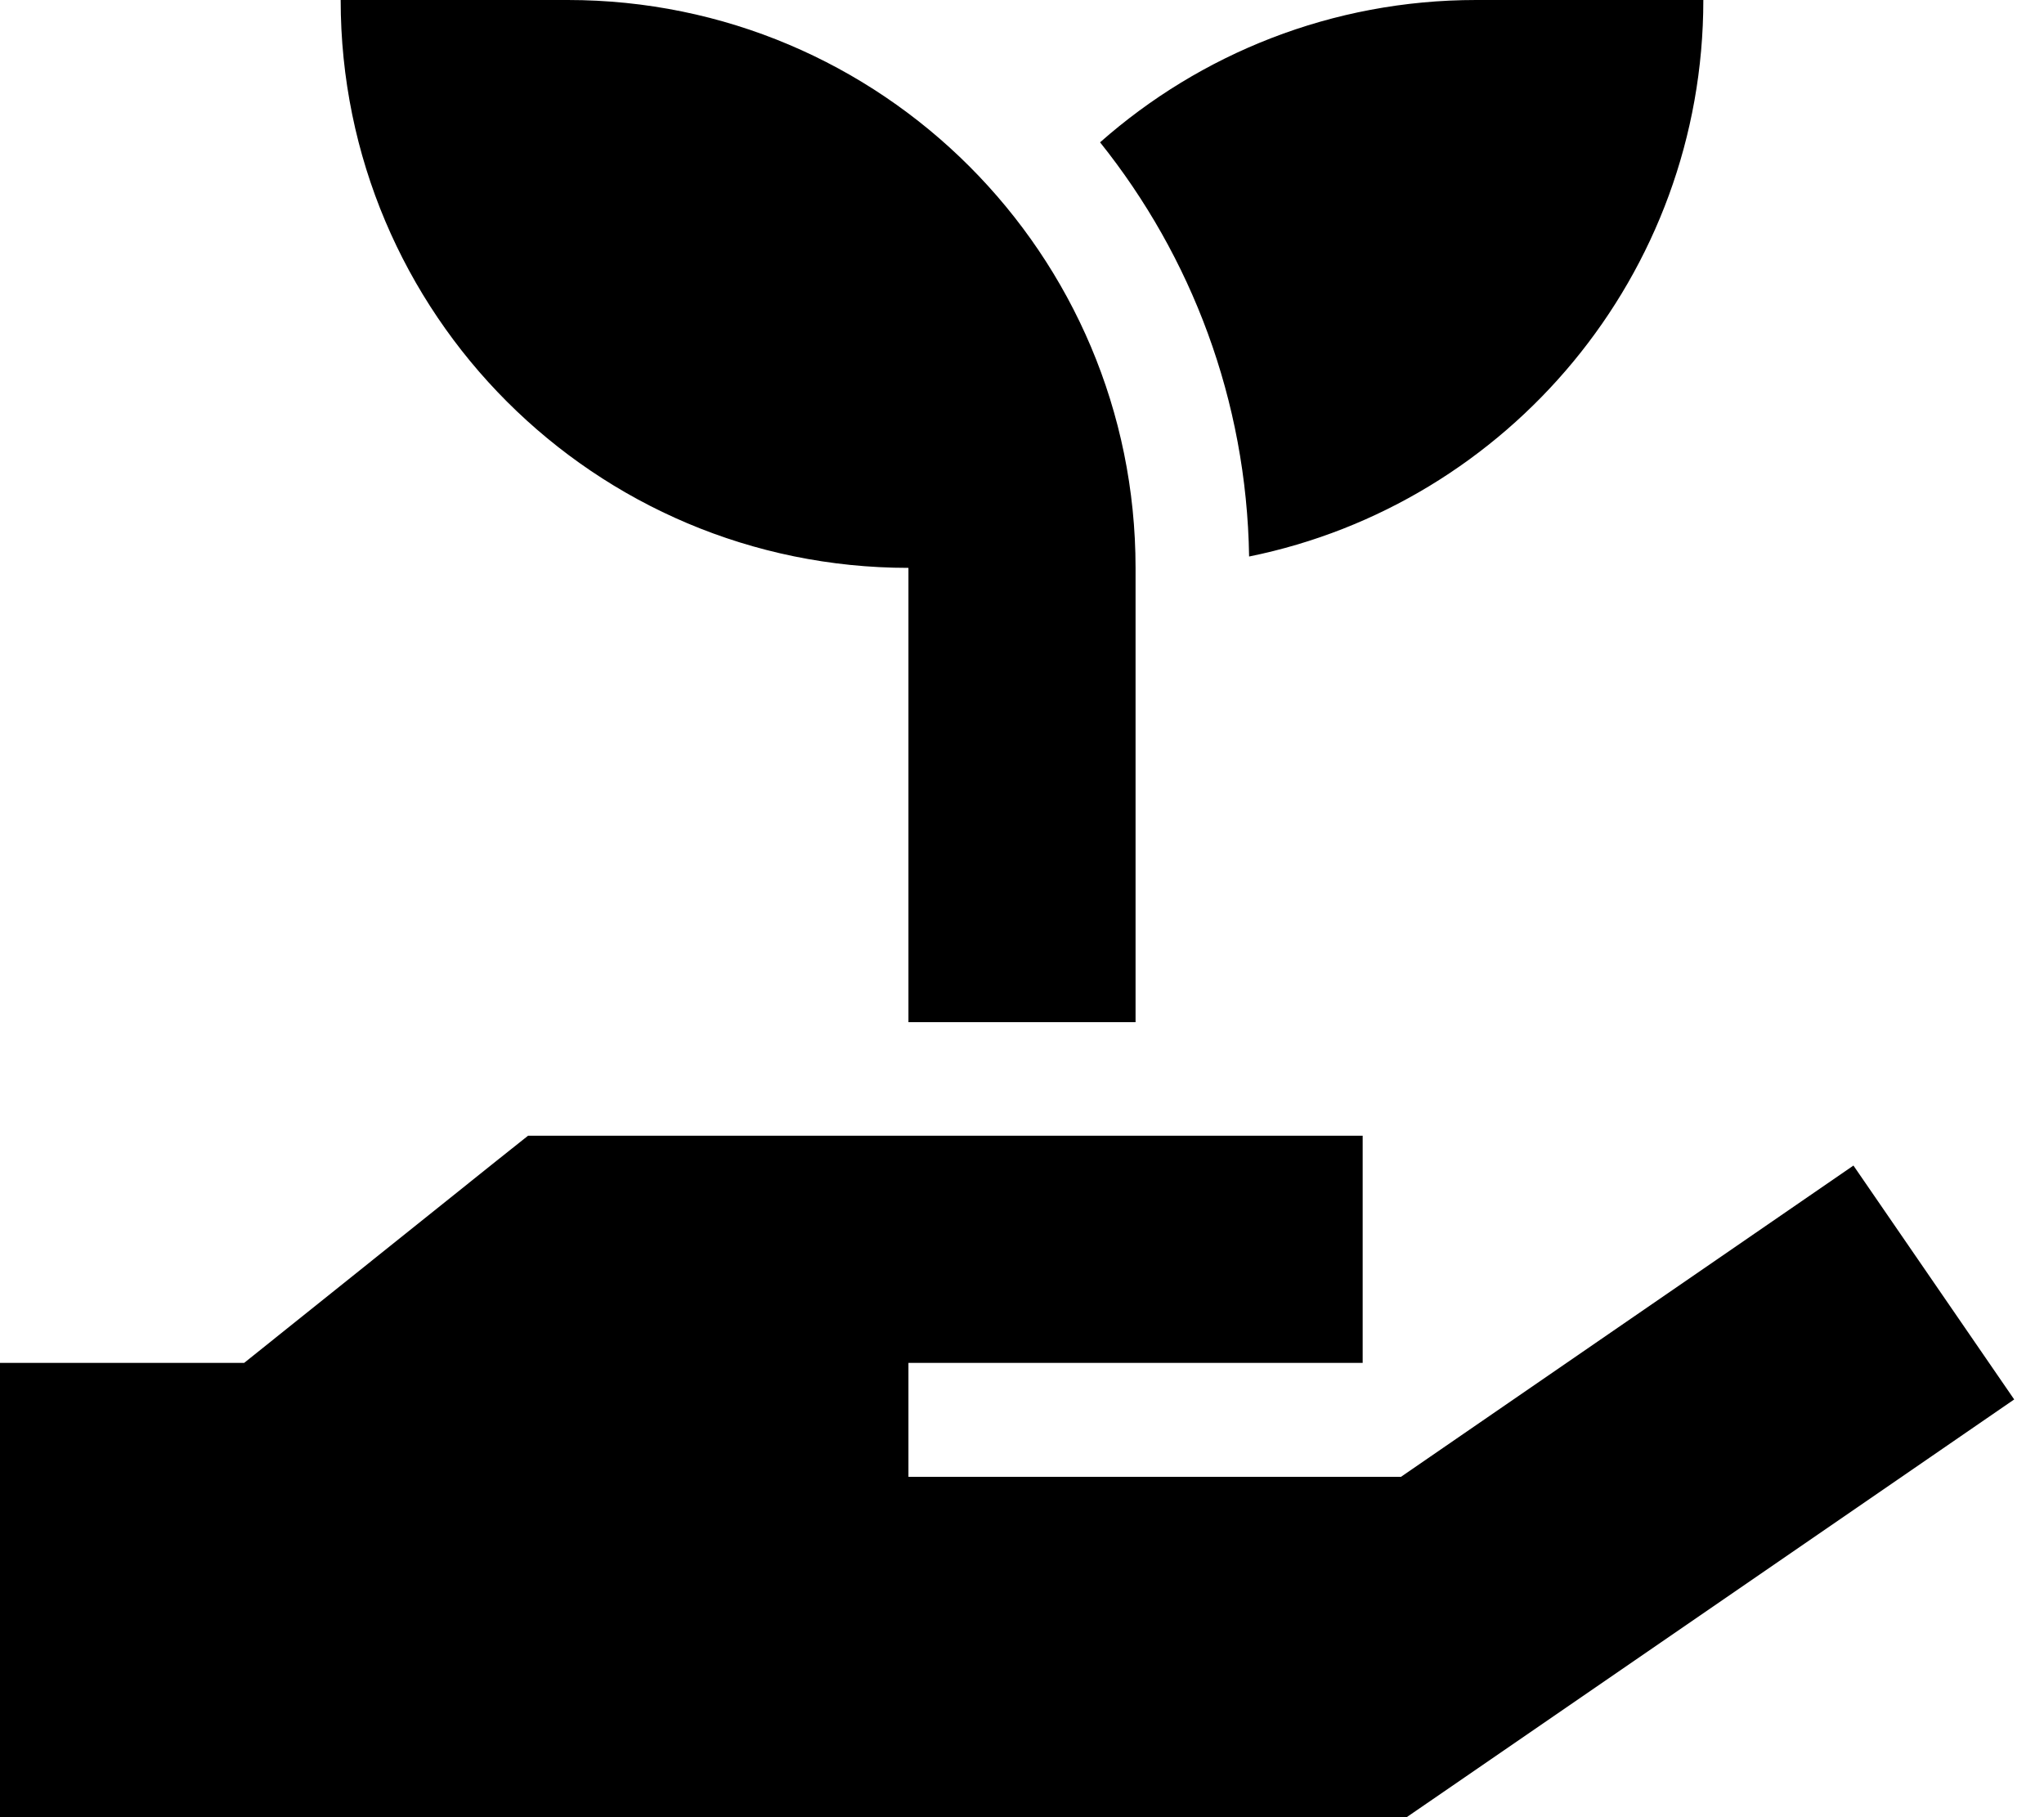
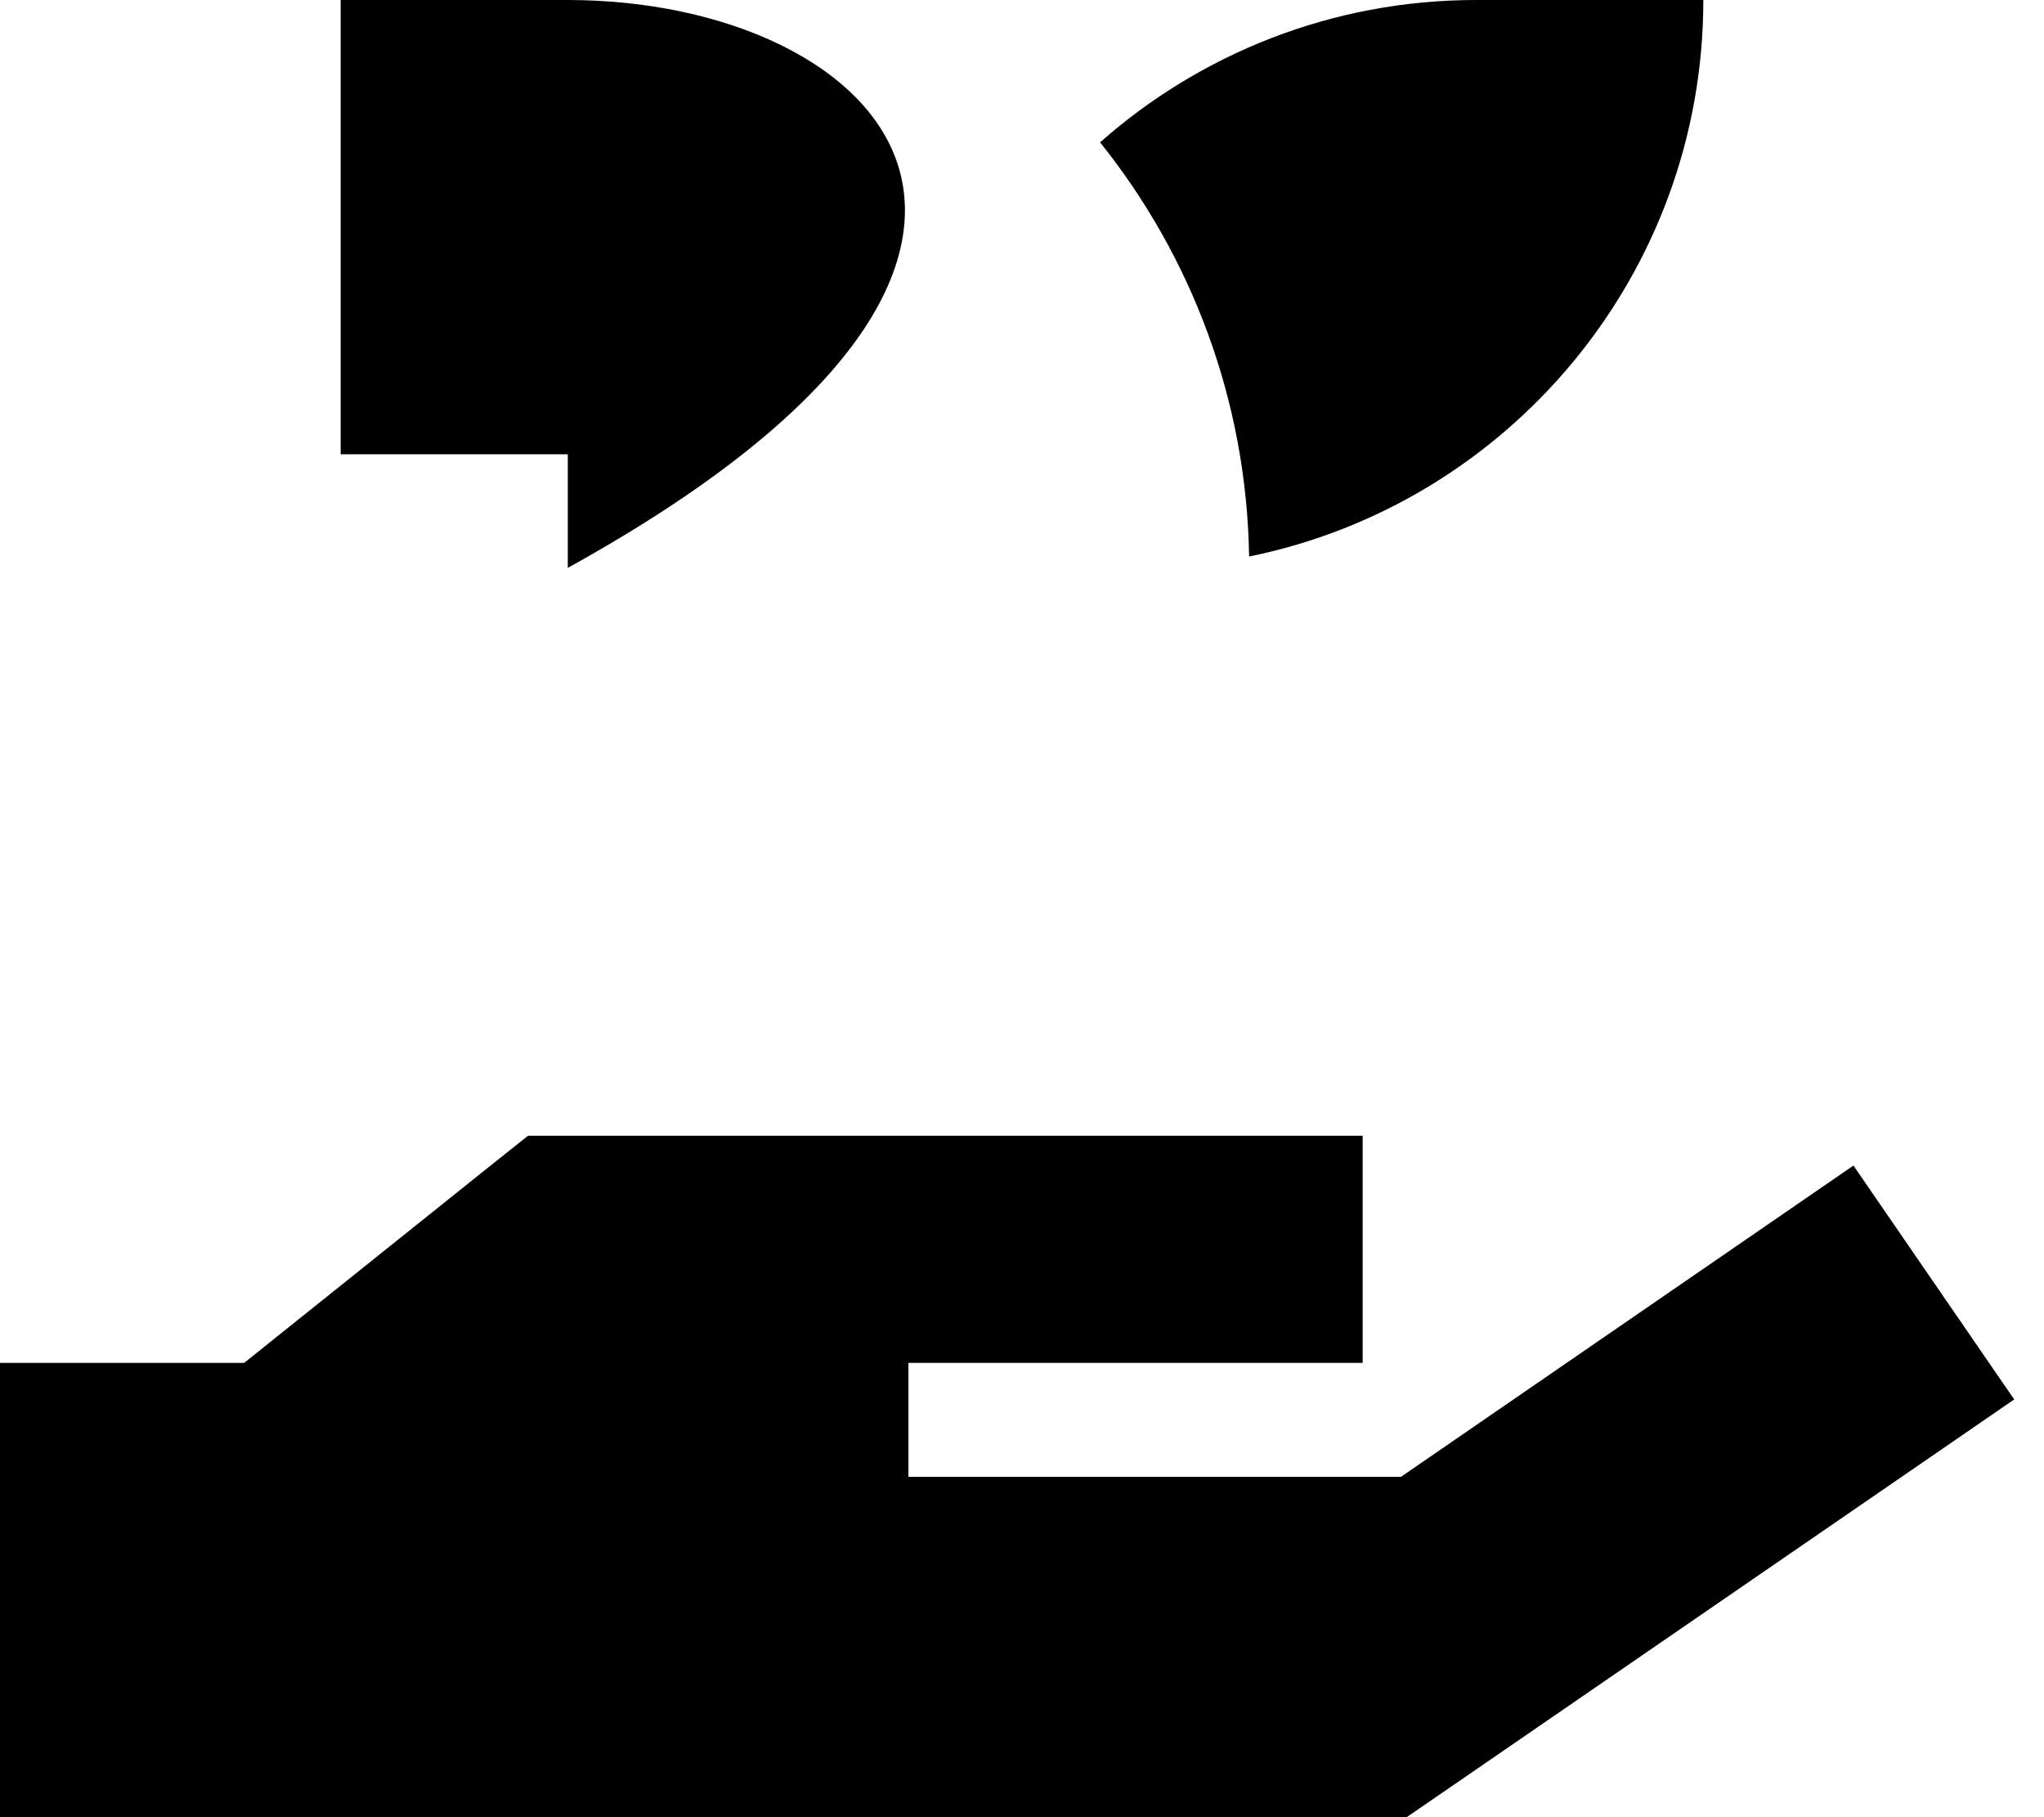
<svg xmlns="http://www.w3.org/2000/svg" viewBox="0 0 576 512">
-   <path d="M96 0c0 88.4 71.6 160 160 160v96 32h64V256 160C320 71.6 248.4 0 160 0H96zM480 0H416c-40.7 0-77.8 15.2-106 40.1c25.7 32.1 41.3 72.6 42 116.7C425 142 480 77.4 480 0zM140 327L68.8 384H0V512H32 224 384h12.4l10.2-7 128-88 33-22.7-45.3-65.9-33 22.7-94.5 65H256V384h32 64 32V320H352 288 224 160 148.8l-8.8 7z" />
+   <path d="M96 0v96 32h64V256 160C320 71.6 248.4 0 160 0H96zM480 0H416c-40.7 0-77.8 15.2-106 40.1c25.7 32.1 41.3 72.6 42 116.7C425 142 480 77.4 480 0zM140 327L68.8 384H0V512H32 224 384h12.4l10.2-7 128-88 33-22.7-45.3-65.9-33 22.7-94.5 65H256V384h32 64 32V320H352 288 224 160 148.8l-8.8 7z" />
</svg>